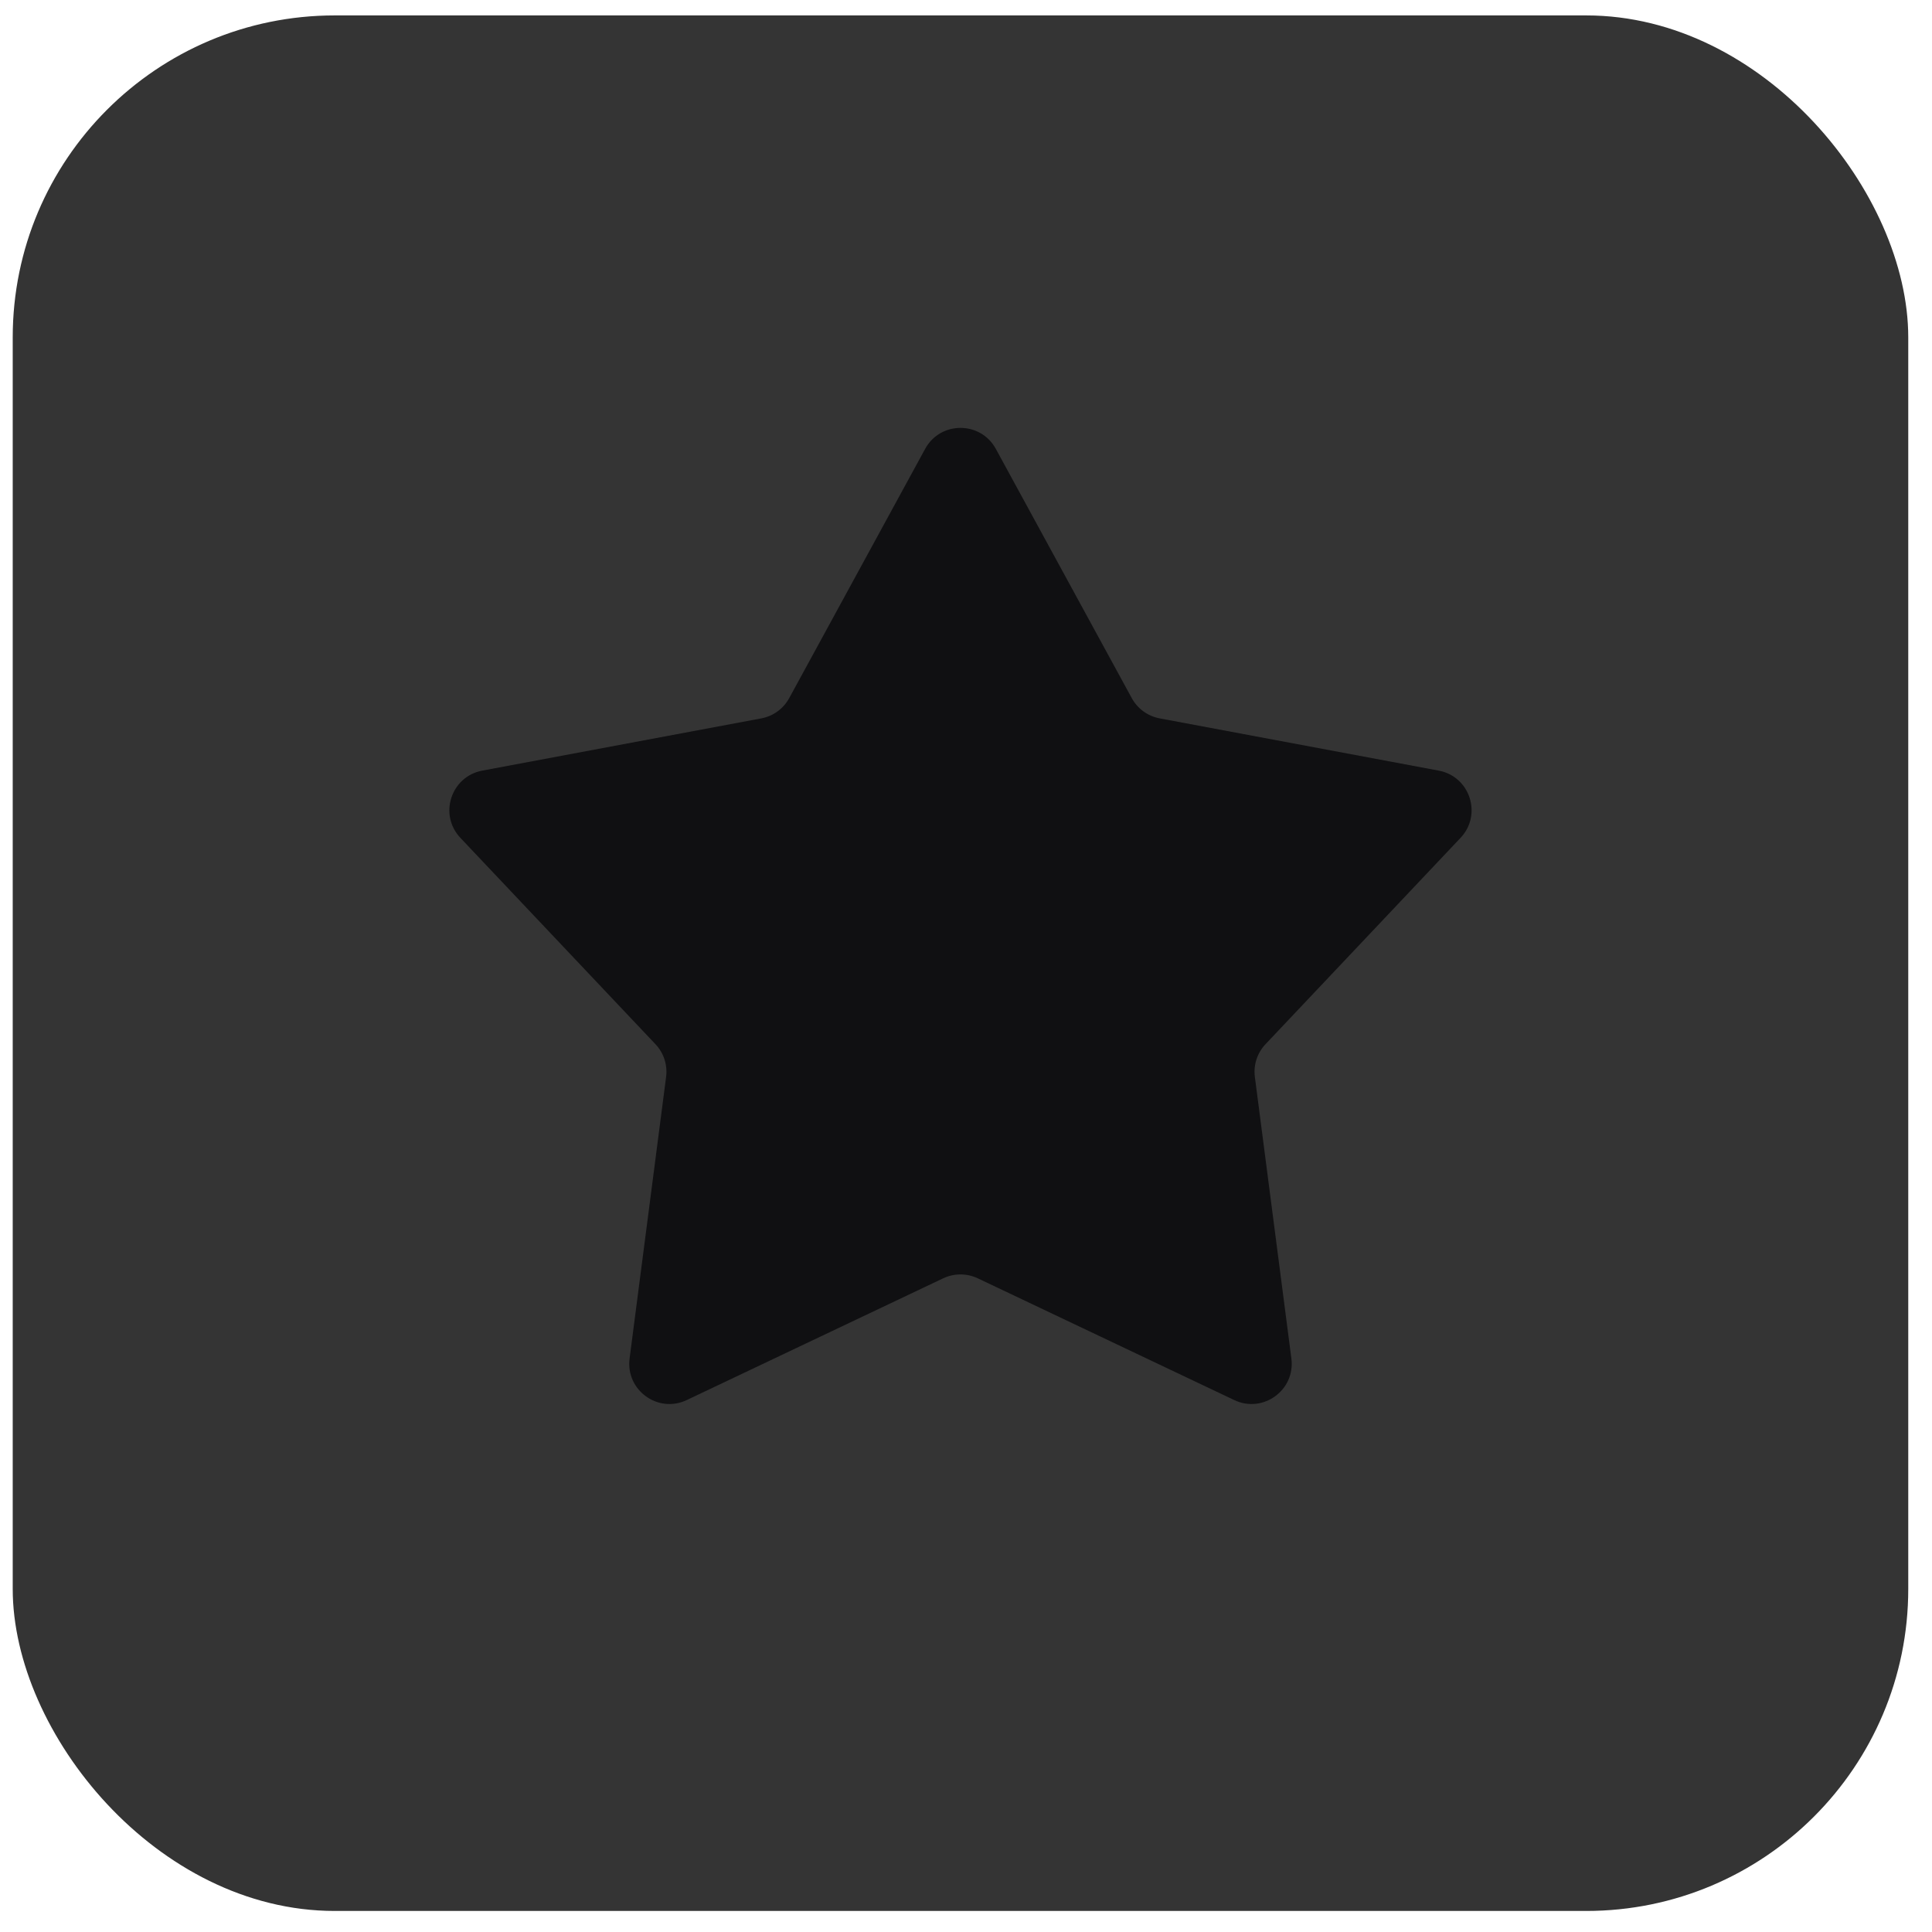
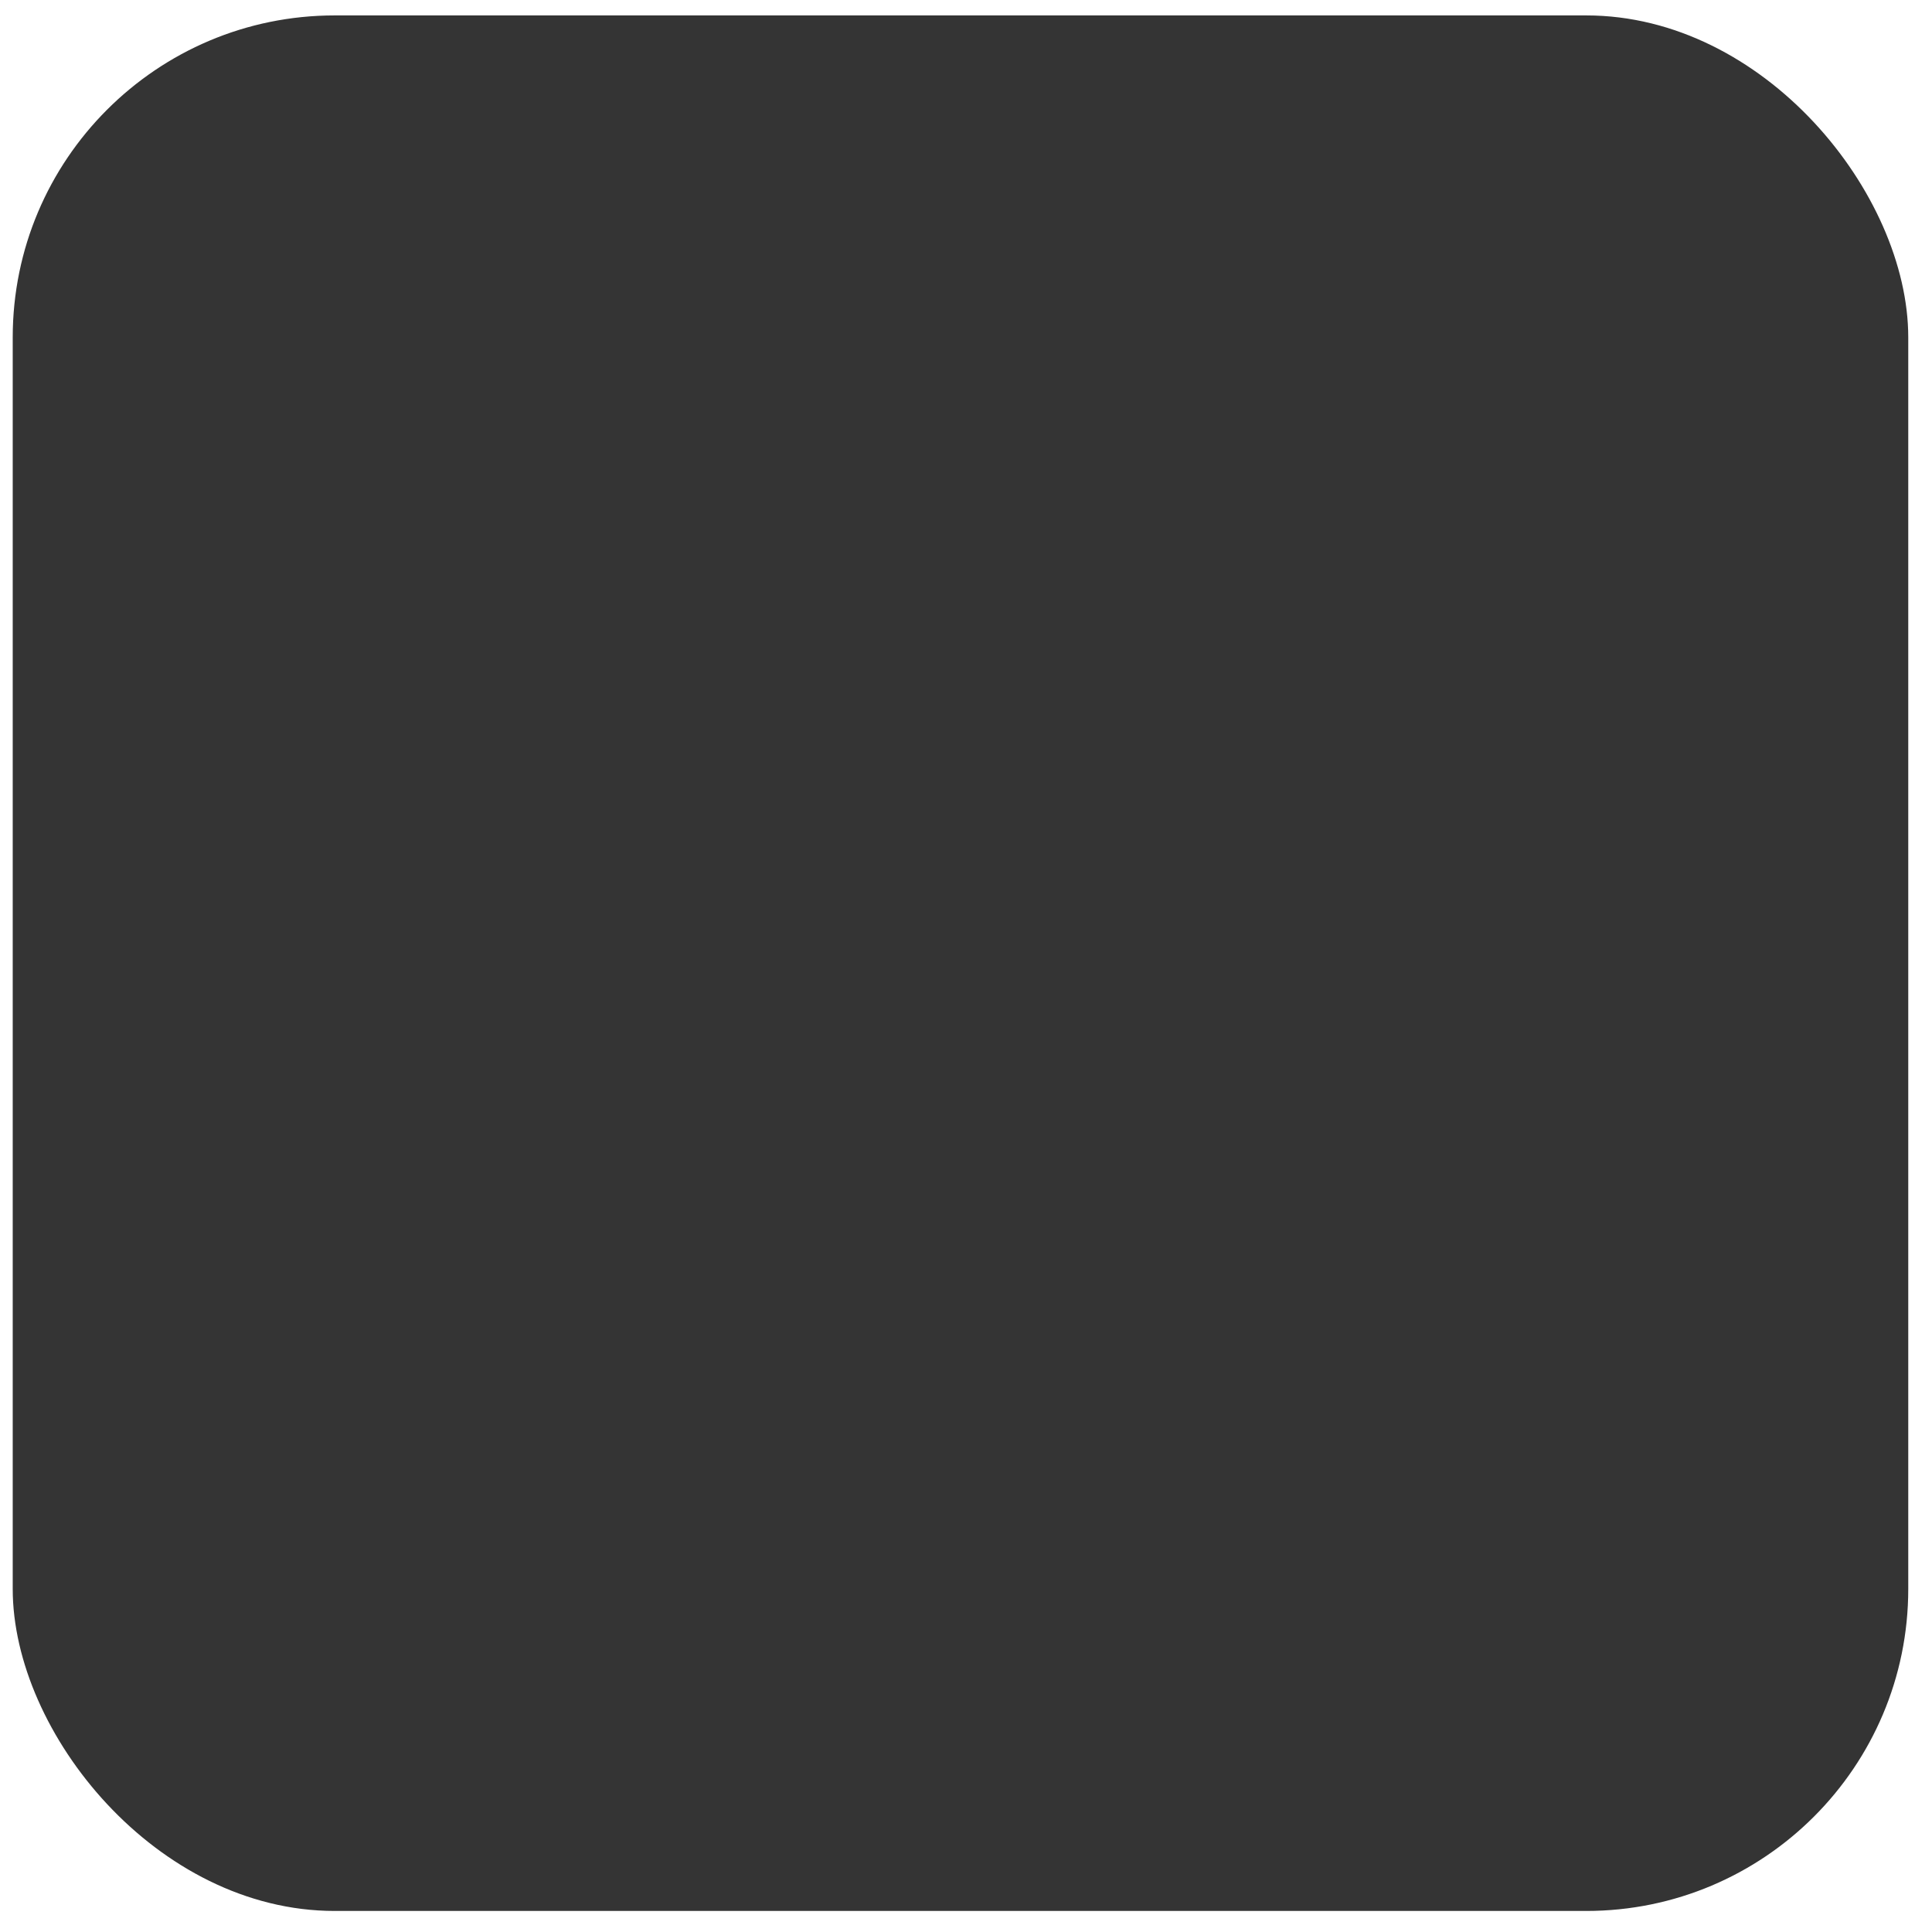
<svg xmlns="http://www.w3.org/2000/svg" width="48" height="48" viewBox="0 0 48 48" fill="none">
  <rect x="0.316" y="0.383" width="47.094" height="47.094" rx="8" fill="#343434" />
-   <path d="M22.985 11.152C23.364 10.457 24.362 10.457 24.741 11.152L28.118 17.344C28.262 17.608 28.517 17.793 28.812 17.848L35.745 19.146C36.523 19.292 36.831 20.241 36.287 20.816L31.442 25.942C31.235 26.16 31.138 26.459 31.177 26.757L32.084 33.752C32.186 34.537 31.379 35.124 30.664 34.784L24.292 31.759C24.02 31.631 23.705 31.631 23.434 31.759L17.062 34.784C16.347 35.124 15.54 34.537 15.642 33.752L16.549 26.757C16.588 26.459 16.491 26.16 16.284 25.942L11.438 20.816C10.895 20.241 11.203 19.292 11.981 19.146L18.914 17.848C19.209 17.793 19.464 17.608 19.608 17.344L22.985 11.152Z" fill="#101012" />
</svg>